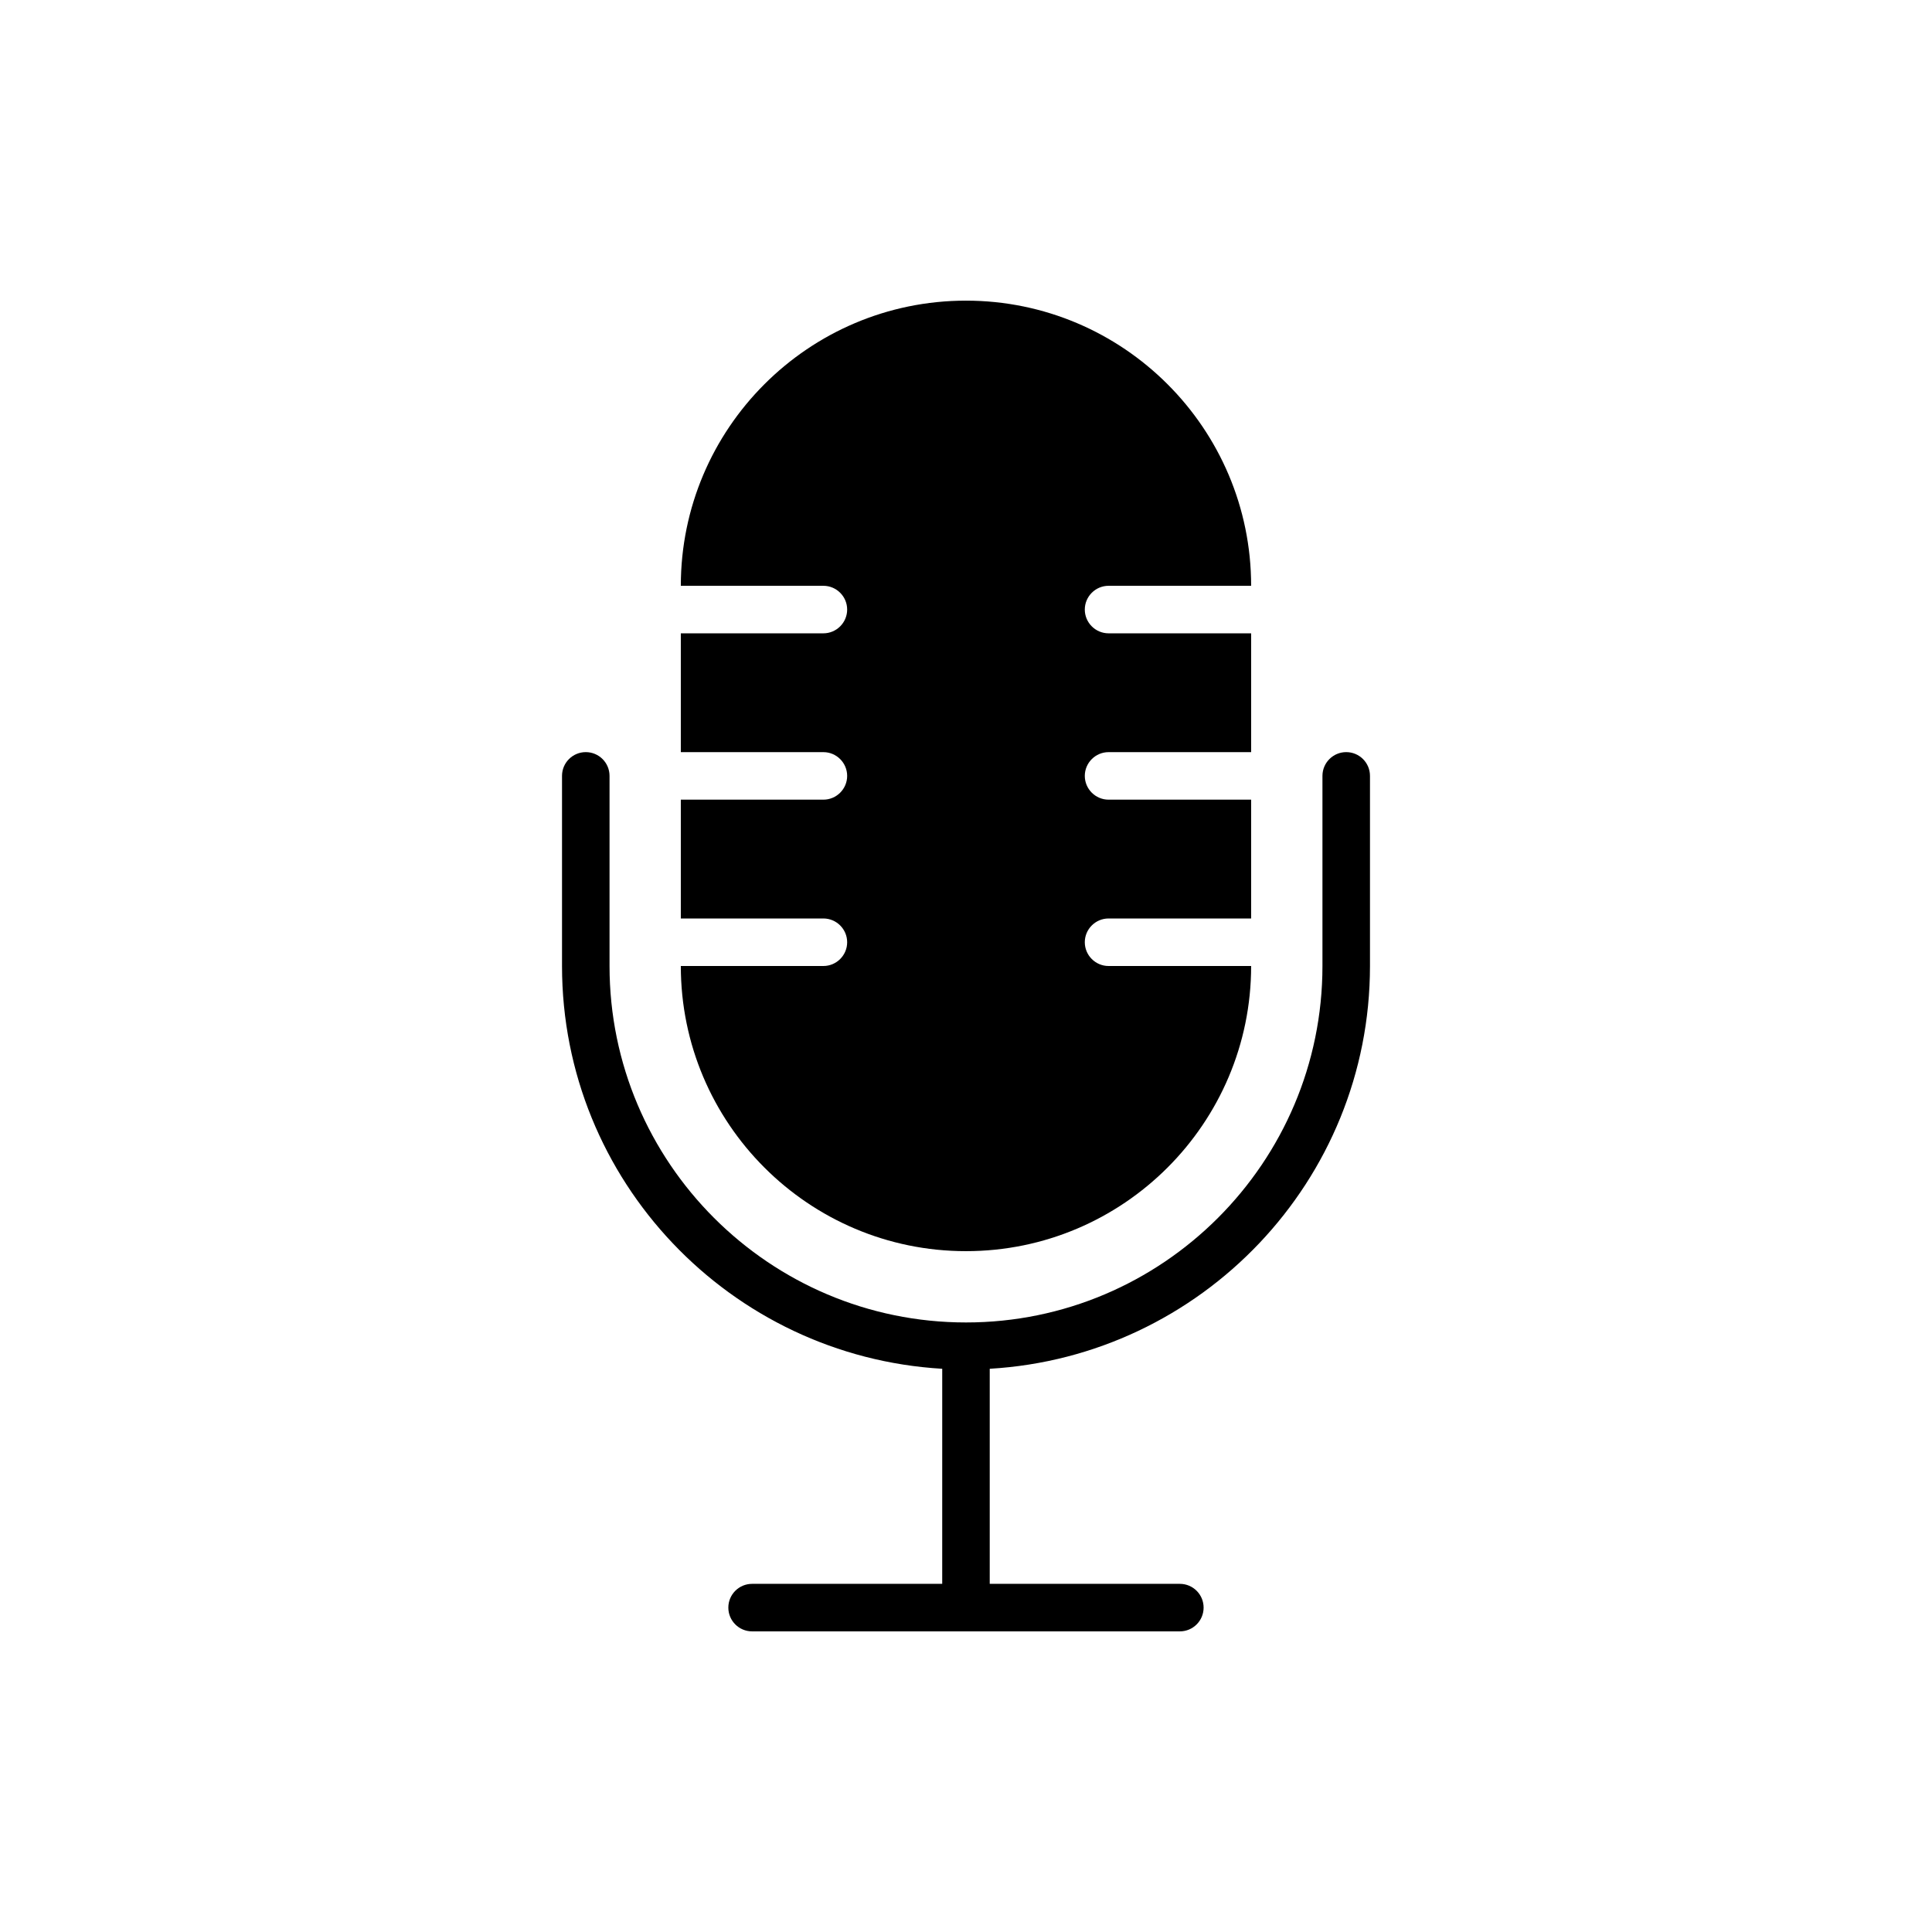
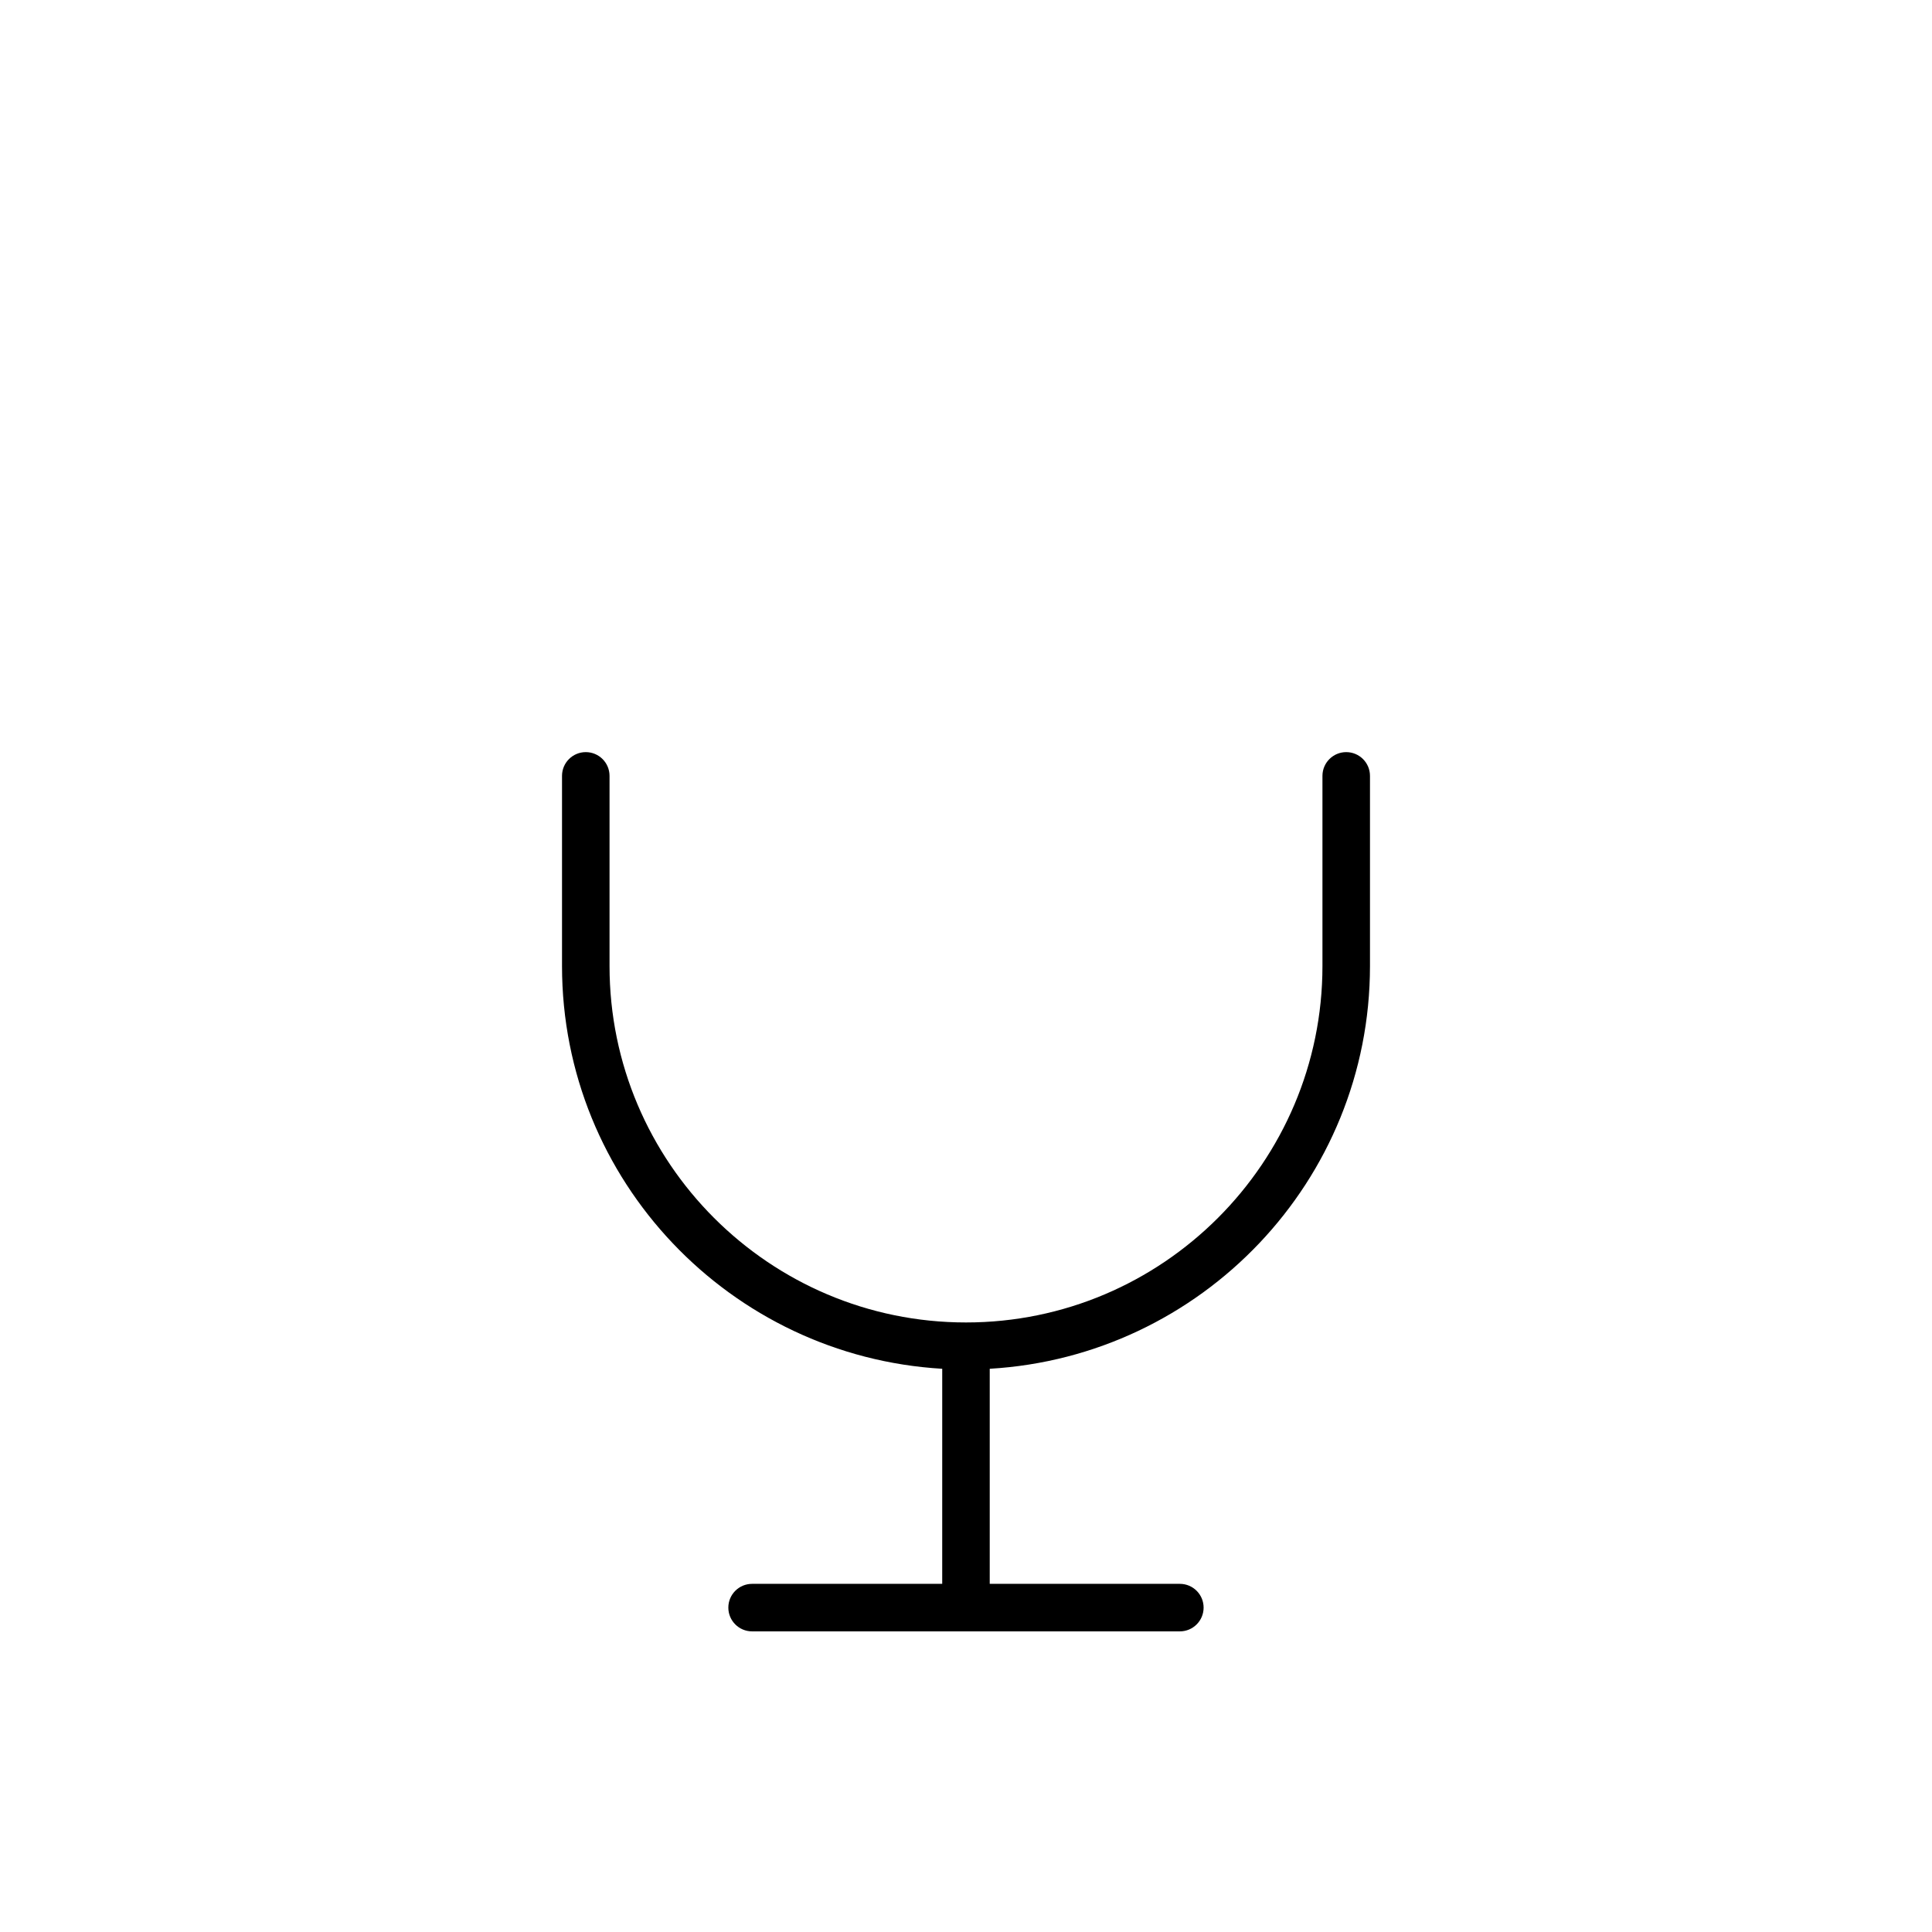
<svg xmlns="http://www.w3.org/2000/svg" fill="#000000" width="800px" height="800px" version="1.1" viewBox="144 144 512 512">
  <g>
-     <path d="m362.21 400h-37.785c0 41.691 33.883 75.57 75.57 75.57 41.691 0 75.57-33.883 75.57-75.57h-37.785c-3.465 0-6.297-2.832-6.297-6.297s2.832-6.297 6.297-6.297h37.785v-31.488h-37.785c-3.465 0-6.297-2.832-6.297-6.297s2.832-6.297 6.297-6.297h37.785v-31.488h-37.785c-3.465 0-6.297-2.832-6.297-6.297 0-3.465 2.832-6.297 6.297-6.297h37.785c0-41.691-33.883-75.57-75.57-75.57-41.691 0-75.57 33.883-75.57 75.57h37.785c3.465 0 6.297 2.832 6.297 6.297 0 3.465-2.832 6.297-6.297 6.297h-37.785v31.488h37.785c3.465 0 6.297 2.832 6.297 6.297s-2.832 6.297-6.297 6.297h-37.785v31.488h37.785c3.465 0 6.297 2.832 6.297 6.297 0.004 3.461-2.832 6.297-6.297 6.297z" />
    <path d="m500.76 343.32c-3.477 0-6.297 2.816-6.297 6.297v50.383c0 52.09-42.375 94.465-94.465 94.465-52.086 0-94.465-42.375-94.465-94.465v-50.383c0-3.481-2.82-6.297-6.297-6.297-3.477 0-6.297 2.816-6.297 6.297v50.383c0 56.91 44.664 103.45 100.76 106.74l-0.004 56.996h-50.383c-3.477 0-6.297 2.816-6.297 6.297 0 3.481 2.82 6.297 6.297 6.297h113.36c3.477 0 6.297-2.816 6.297-6.297 0-3.481-2.82-6.297-6.297-6.297h-50.383v-56.996c56.105-3.289 100.77-49.836 100.77-106.74v-50.383c0-3.481-2.82-6.297-6.297-6.297z" />
  </g>
</svg>